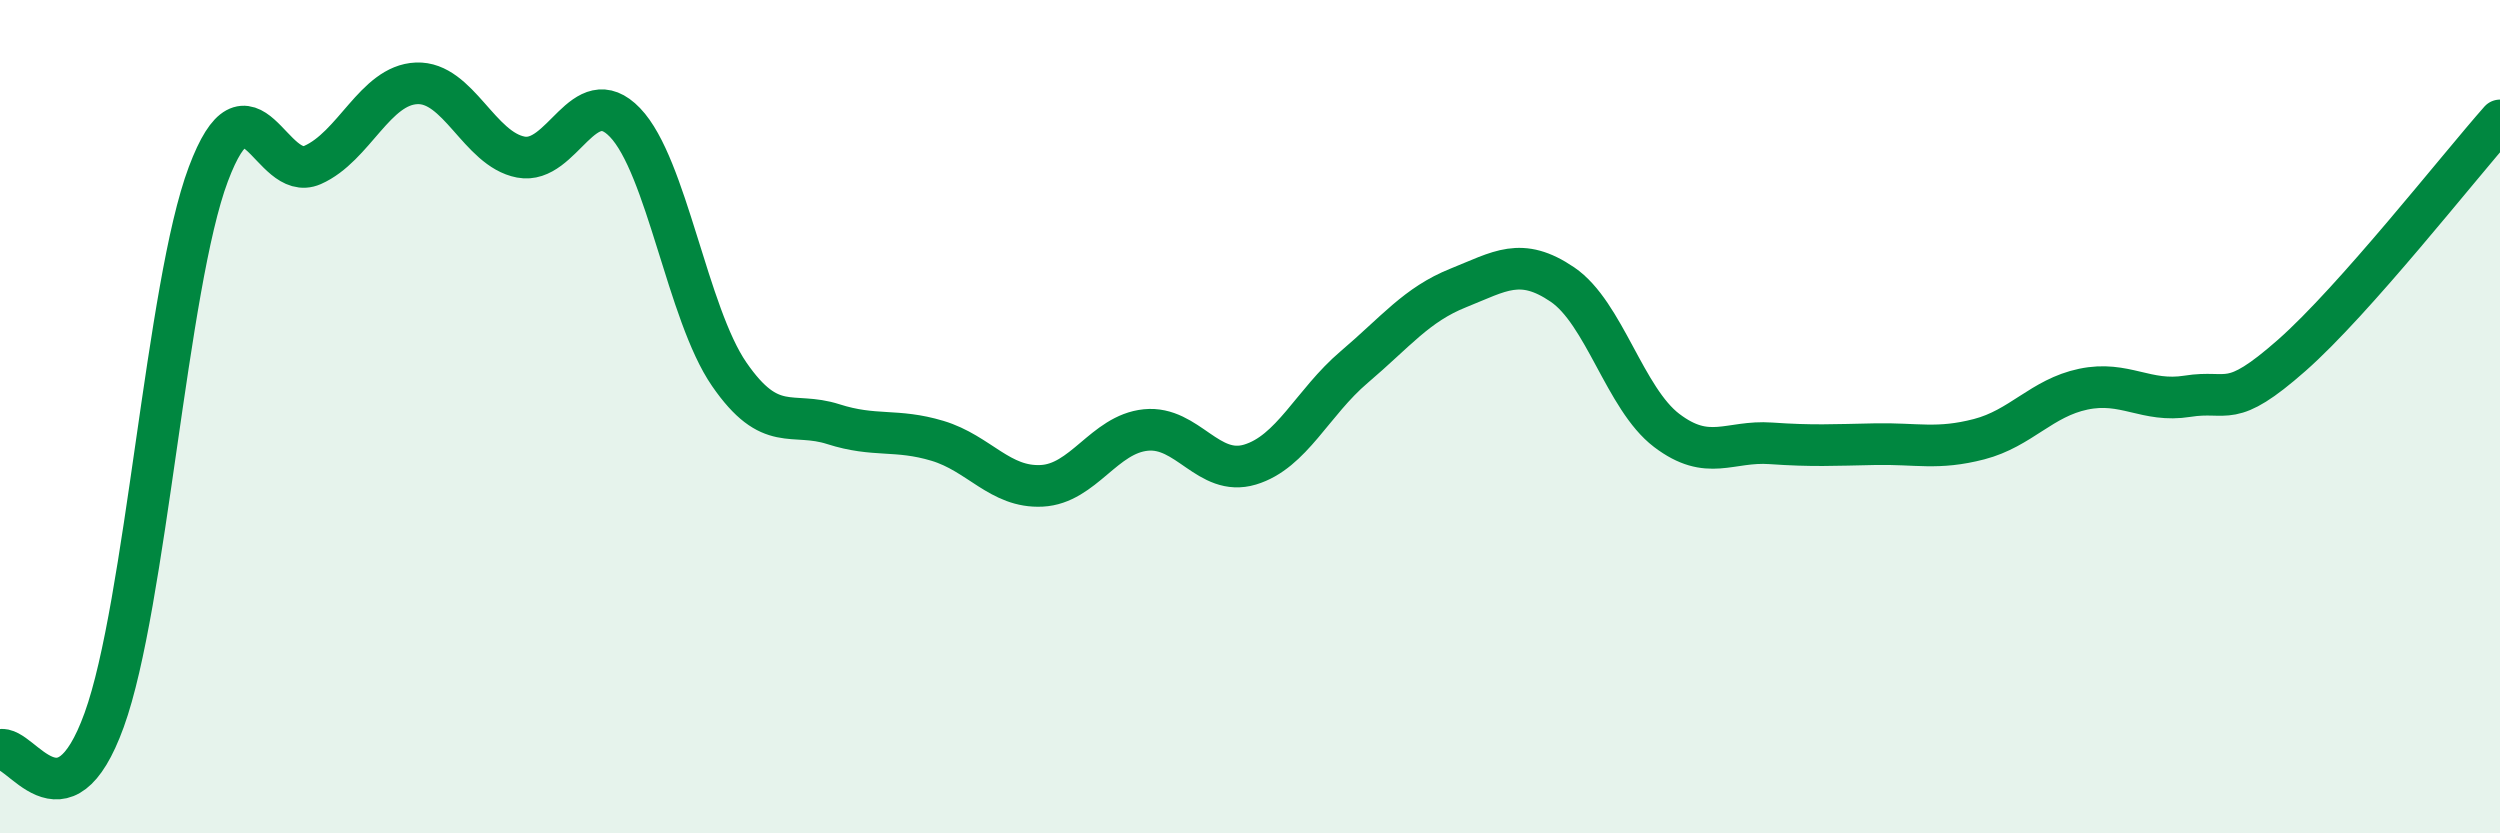
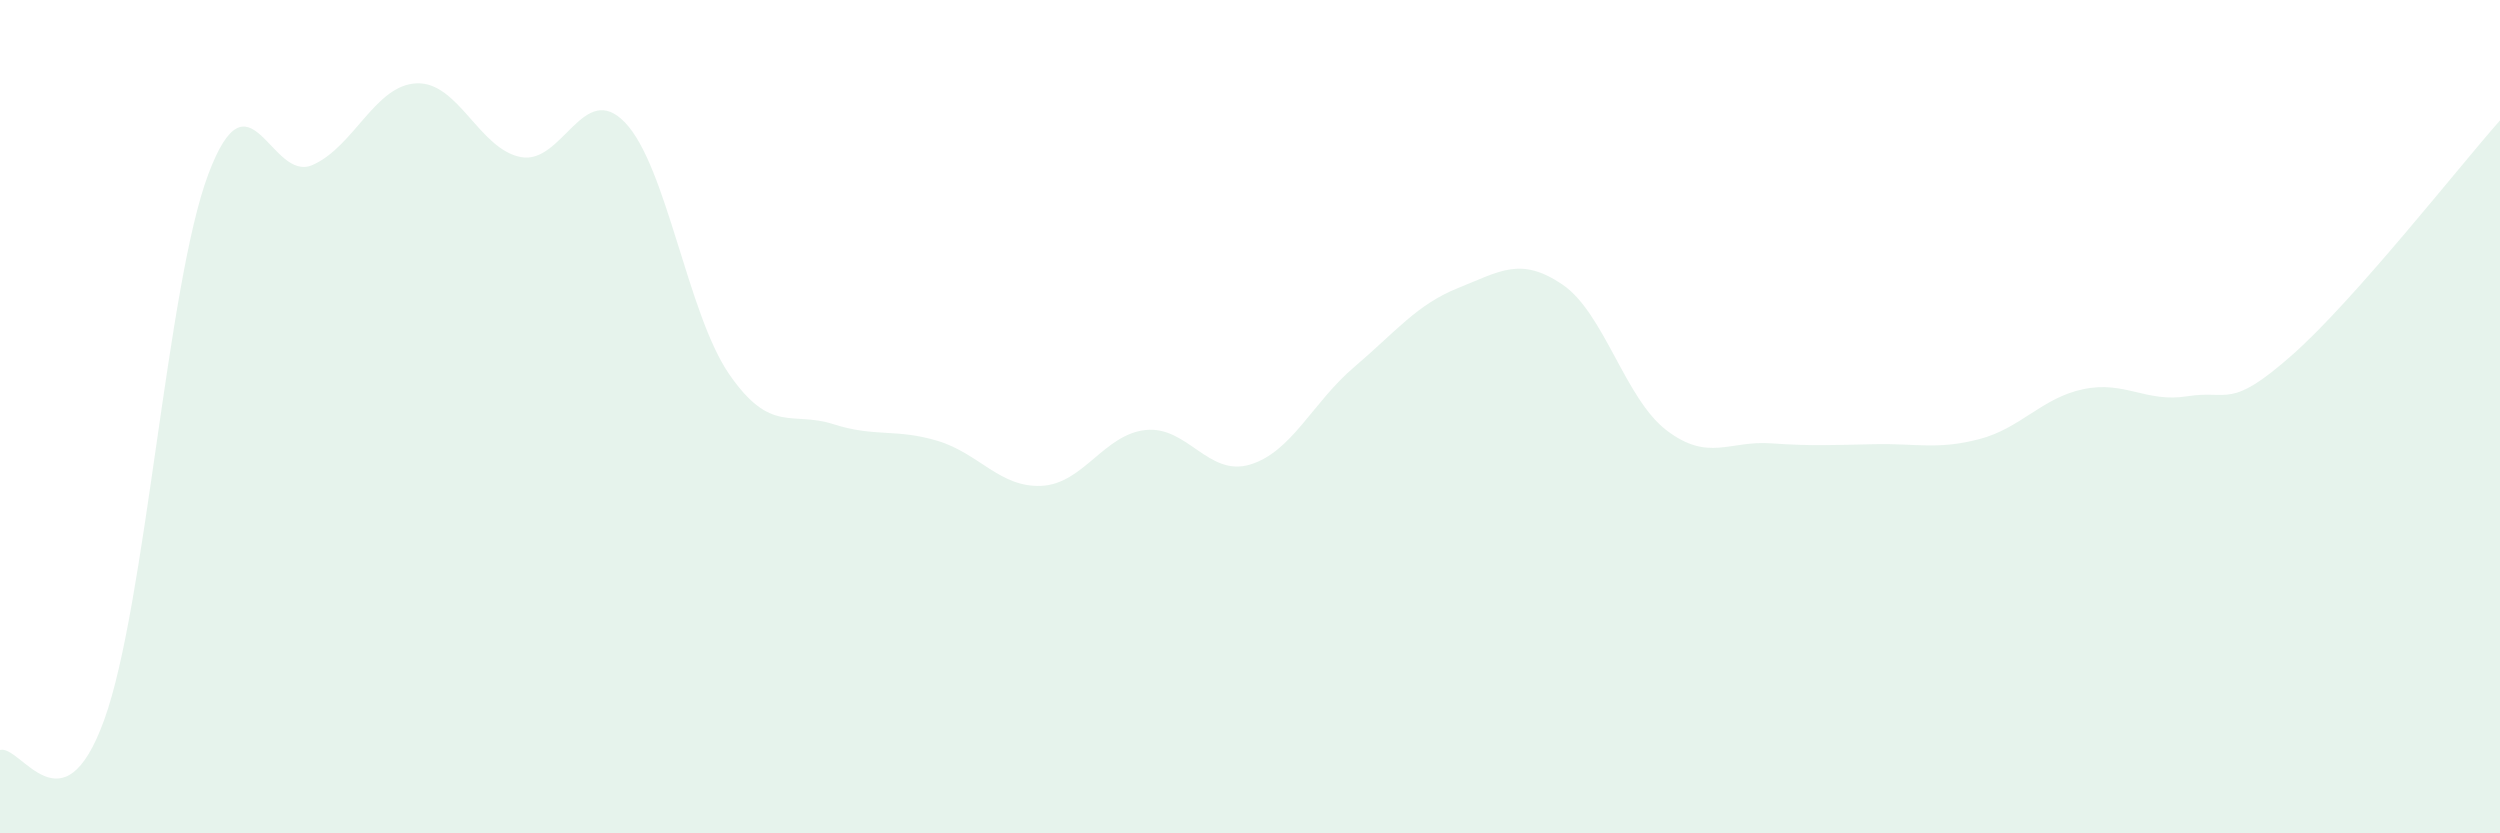
<svg xmlns="http://www.w3.org/2000/svg" width="60" height="20" viewBox="0 0 60 20">
  <path d="M 0,18 C 0.5,17.86 1.5,20.04 2.5,17.28 C 3.5,14.52 4,6.84 5,4.18 C 6,1.52 6.5,4.4 7.5,3.96 C 8.5,3.52 9,2.04 10,2 C 11,1.96 11.5,3.58 12.5,3.77 C 13.5,3.96 14,1.9 15,2.94 C 16,3.98 16.5,7.53 17.5,8.98 C 18.5,10.43 19,9.86 20,10.18 C 21,10.5 21.5,10.28 22.5,10.58 C 23.5,10.88 24,11.71 25,11.66 C 26,11.61 26.5,10.42 27.5,10.32 C 28.5,10.22 29,11.45 30,11.15 C 31,10.85 31.5,9.66 32.5,8.81 C 33.5,7.96 34,7.31 35,6.91 C 36,6.51 36.5,6.15 37.5,6.83 C 38.5,7.51 39,9.57 40,10.33 C 41,11.09 41.5,10.57 42.5,10.64 C 43.5,10.71 44,10.68 45,10.66 C 46,10.64 46.5,10.8 47.5,10.54 C 48.5,10.28 49,9.55 50,9.34 C 51,9.13 51.5,9.67 52.5,9.51 C 53.5,9.35 53.5,9.85 55,8.53 C 56.5,7.21 59,4.02 60,2.89L60 20L0 20Z" fill="#008740" opacity="0.1" stroke-linecap="round" stroke-linejoin="round" />
-   <path d="M 0,18 C 0.5,17.86 1.5,20.04 2.5,17.28 C 3.5,14.52 4,6.84 5,4.18 C 6,1.52 6.5,4.4 7.5,3.96 C 8.5,3.52 9,2.04 10,2 C 11,1.96 11.5,3.58 12.5,3.77 C 13.5,3.96 14,1.9 15,2.94 C 16,3.98 16.5,7.53 17.5,8.98 C 18.5,10.43 19,9.86 20,10.18 C 21,10.5 21.5,10.28 22.5,10.58 C 23.5,10.88 24,11.71 25,11.66 C 26,11.61 26.5,10.42 27.5,10.32 C 28.5,10.22 29,11.45 30,11.15 C 31,10.85 31.5,9.66 32.5,8.81 C 33.5,7.96 34,7.31 35,6.91 C 36,6.51 36.5,6.15 37.5,6.83 C 38.5,7.51 39,9.57 40,10.33 C 41,11.09 41.5,10.57 42.5,10.64 C 43.5,10.71 44,10.68 45,10.66 C 46,10.64 46.5,10.8 47.5,10.54 C 48.5,10.28 49,9.55 50,9.34 C 51,9.13 51.5,9.67 52.5,9.51 C 53.5,9.35 53.5,9.85 55,8.53 C 56.5,7.21 59,4.02 60,2.89" stroke="#008740" stroke-width="1" fill="none" stroke-linecap="round" stroke-linejoin="round" />
</svg>